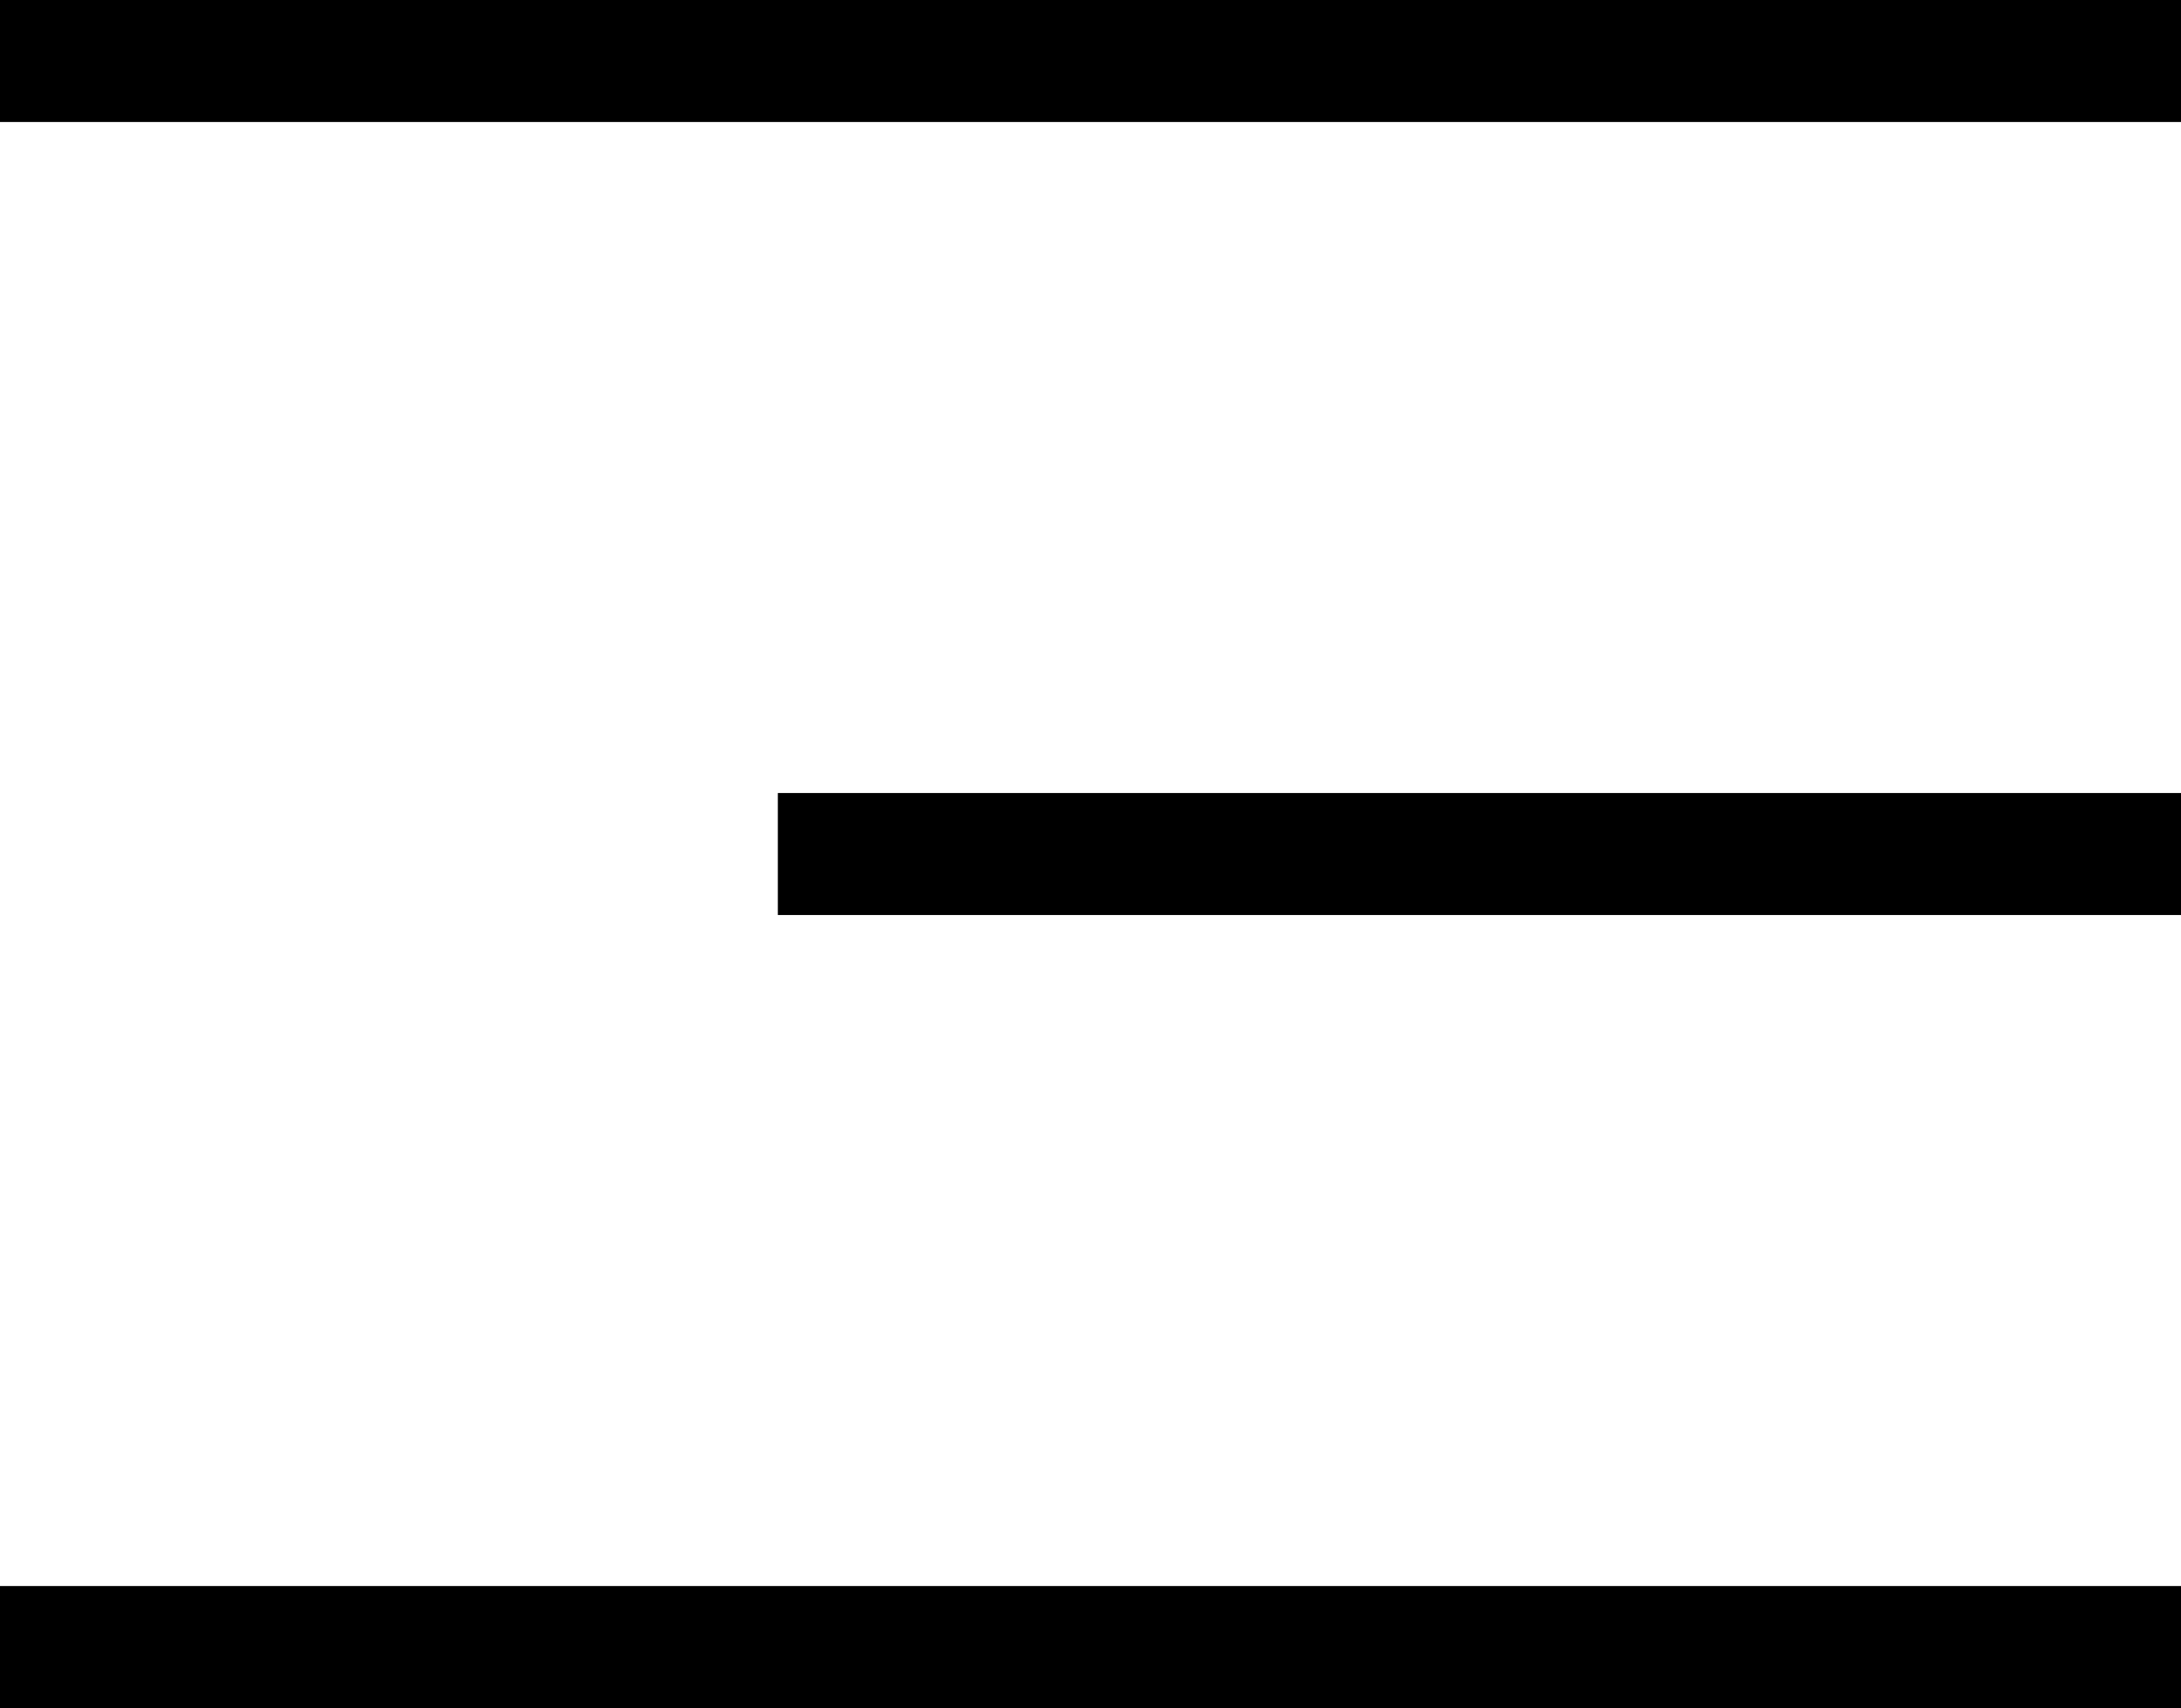
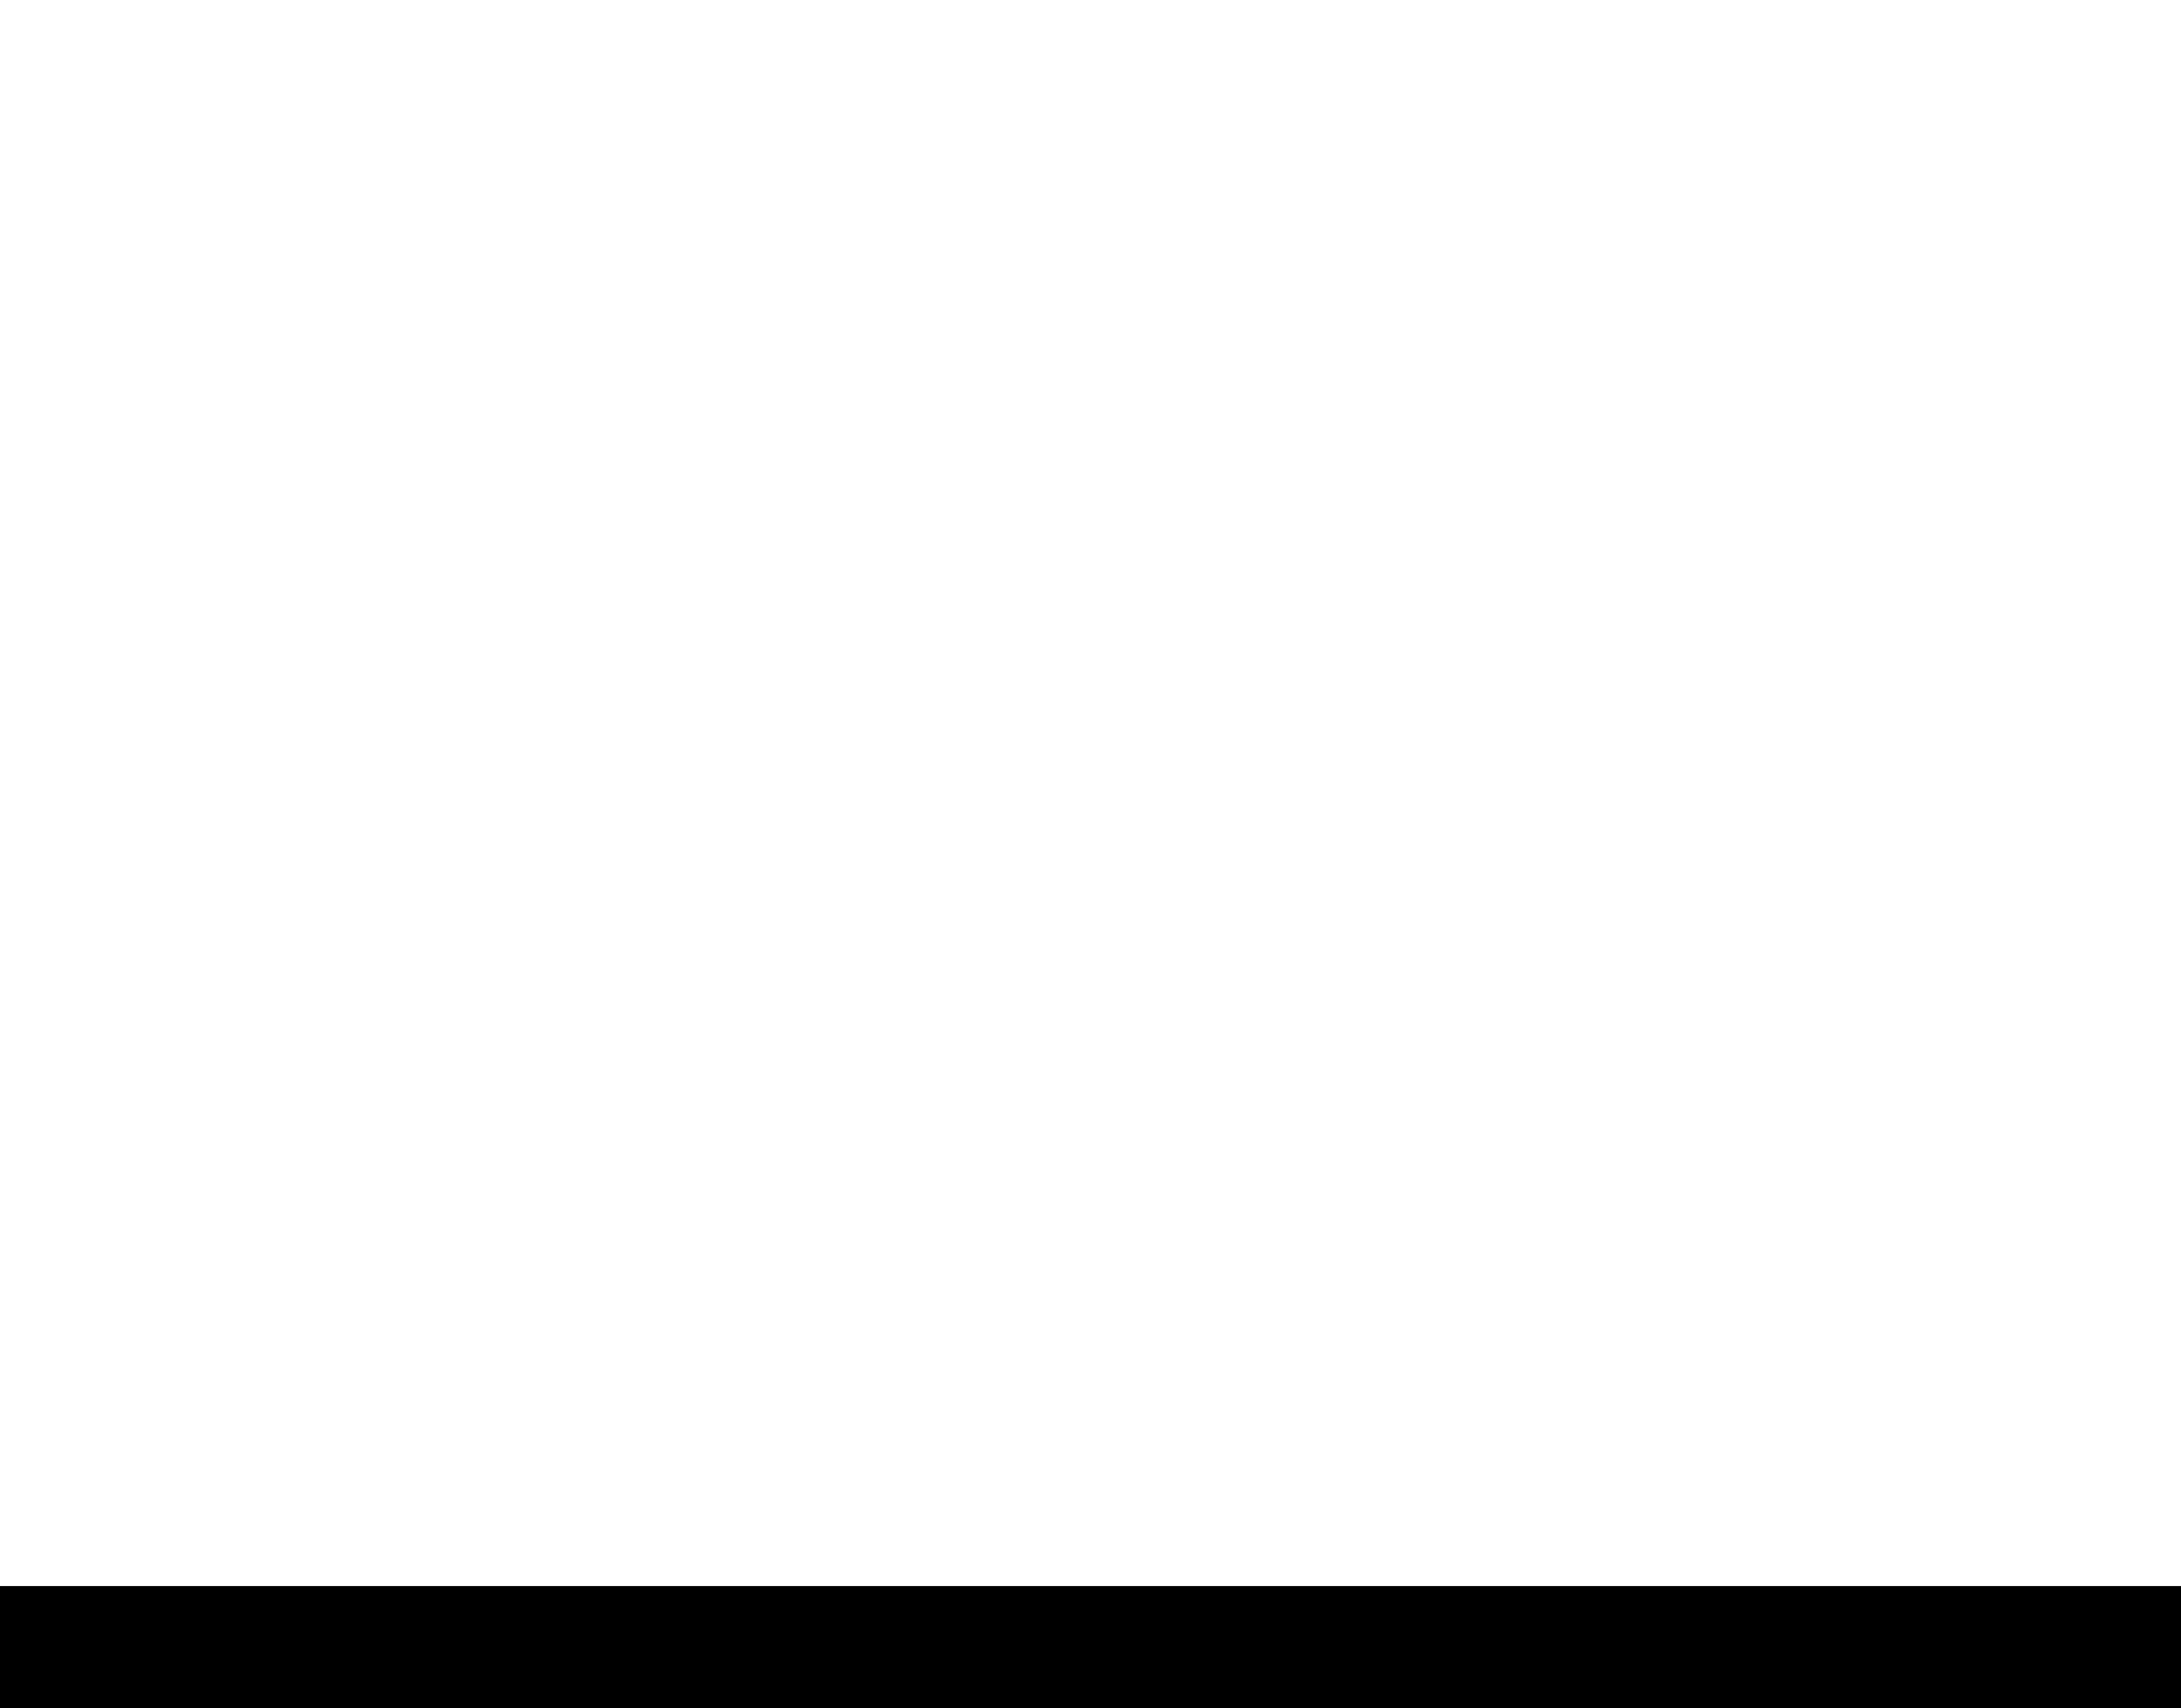
<svg xmlns="http://www.w3.org/2000/svg" width="143" height="112" viewBox="0 0 143 112" fill="none">
-   <path d="M0 0H143V8H0V0Z" fill="black" />
-   <path d="M51 52H143V60H51V52Z" fill="black" />
  <path d="M0 104H143V112H0V104Z" fill="black" />
</svg>